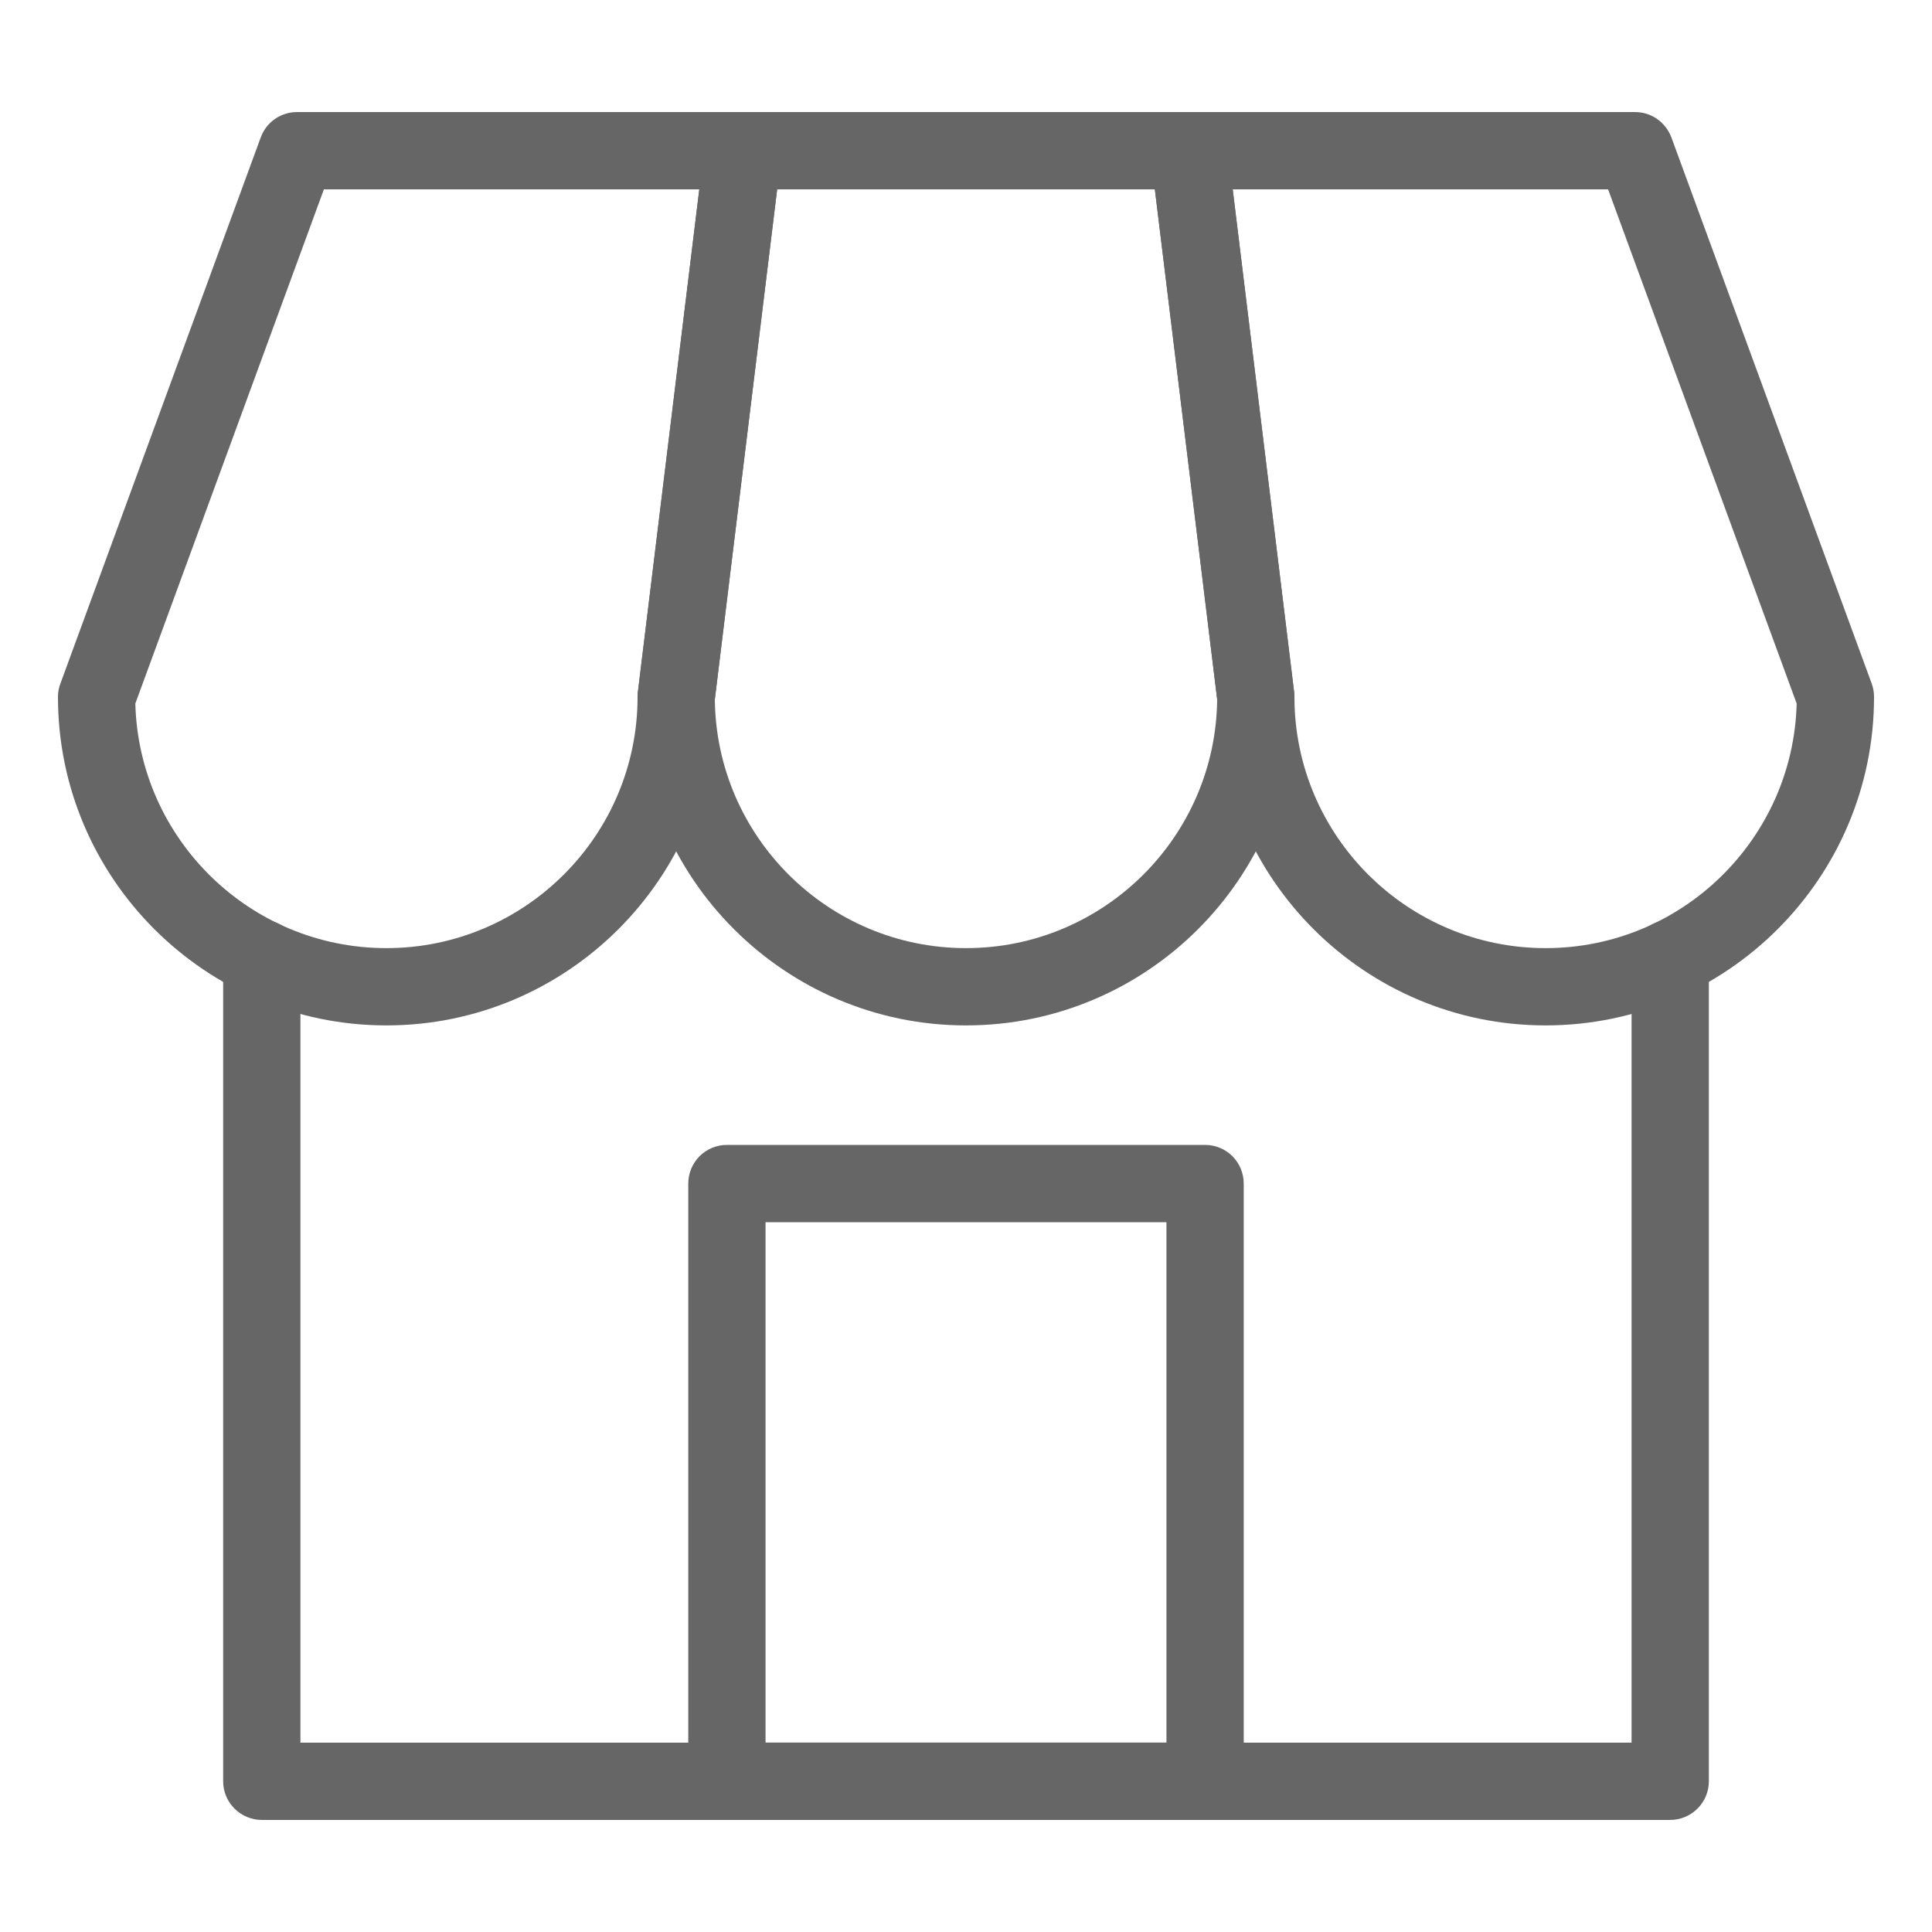
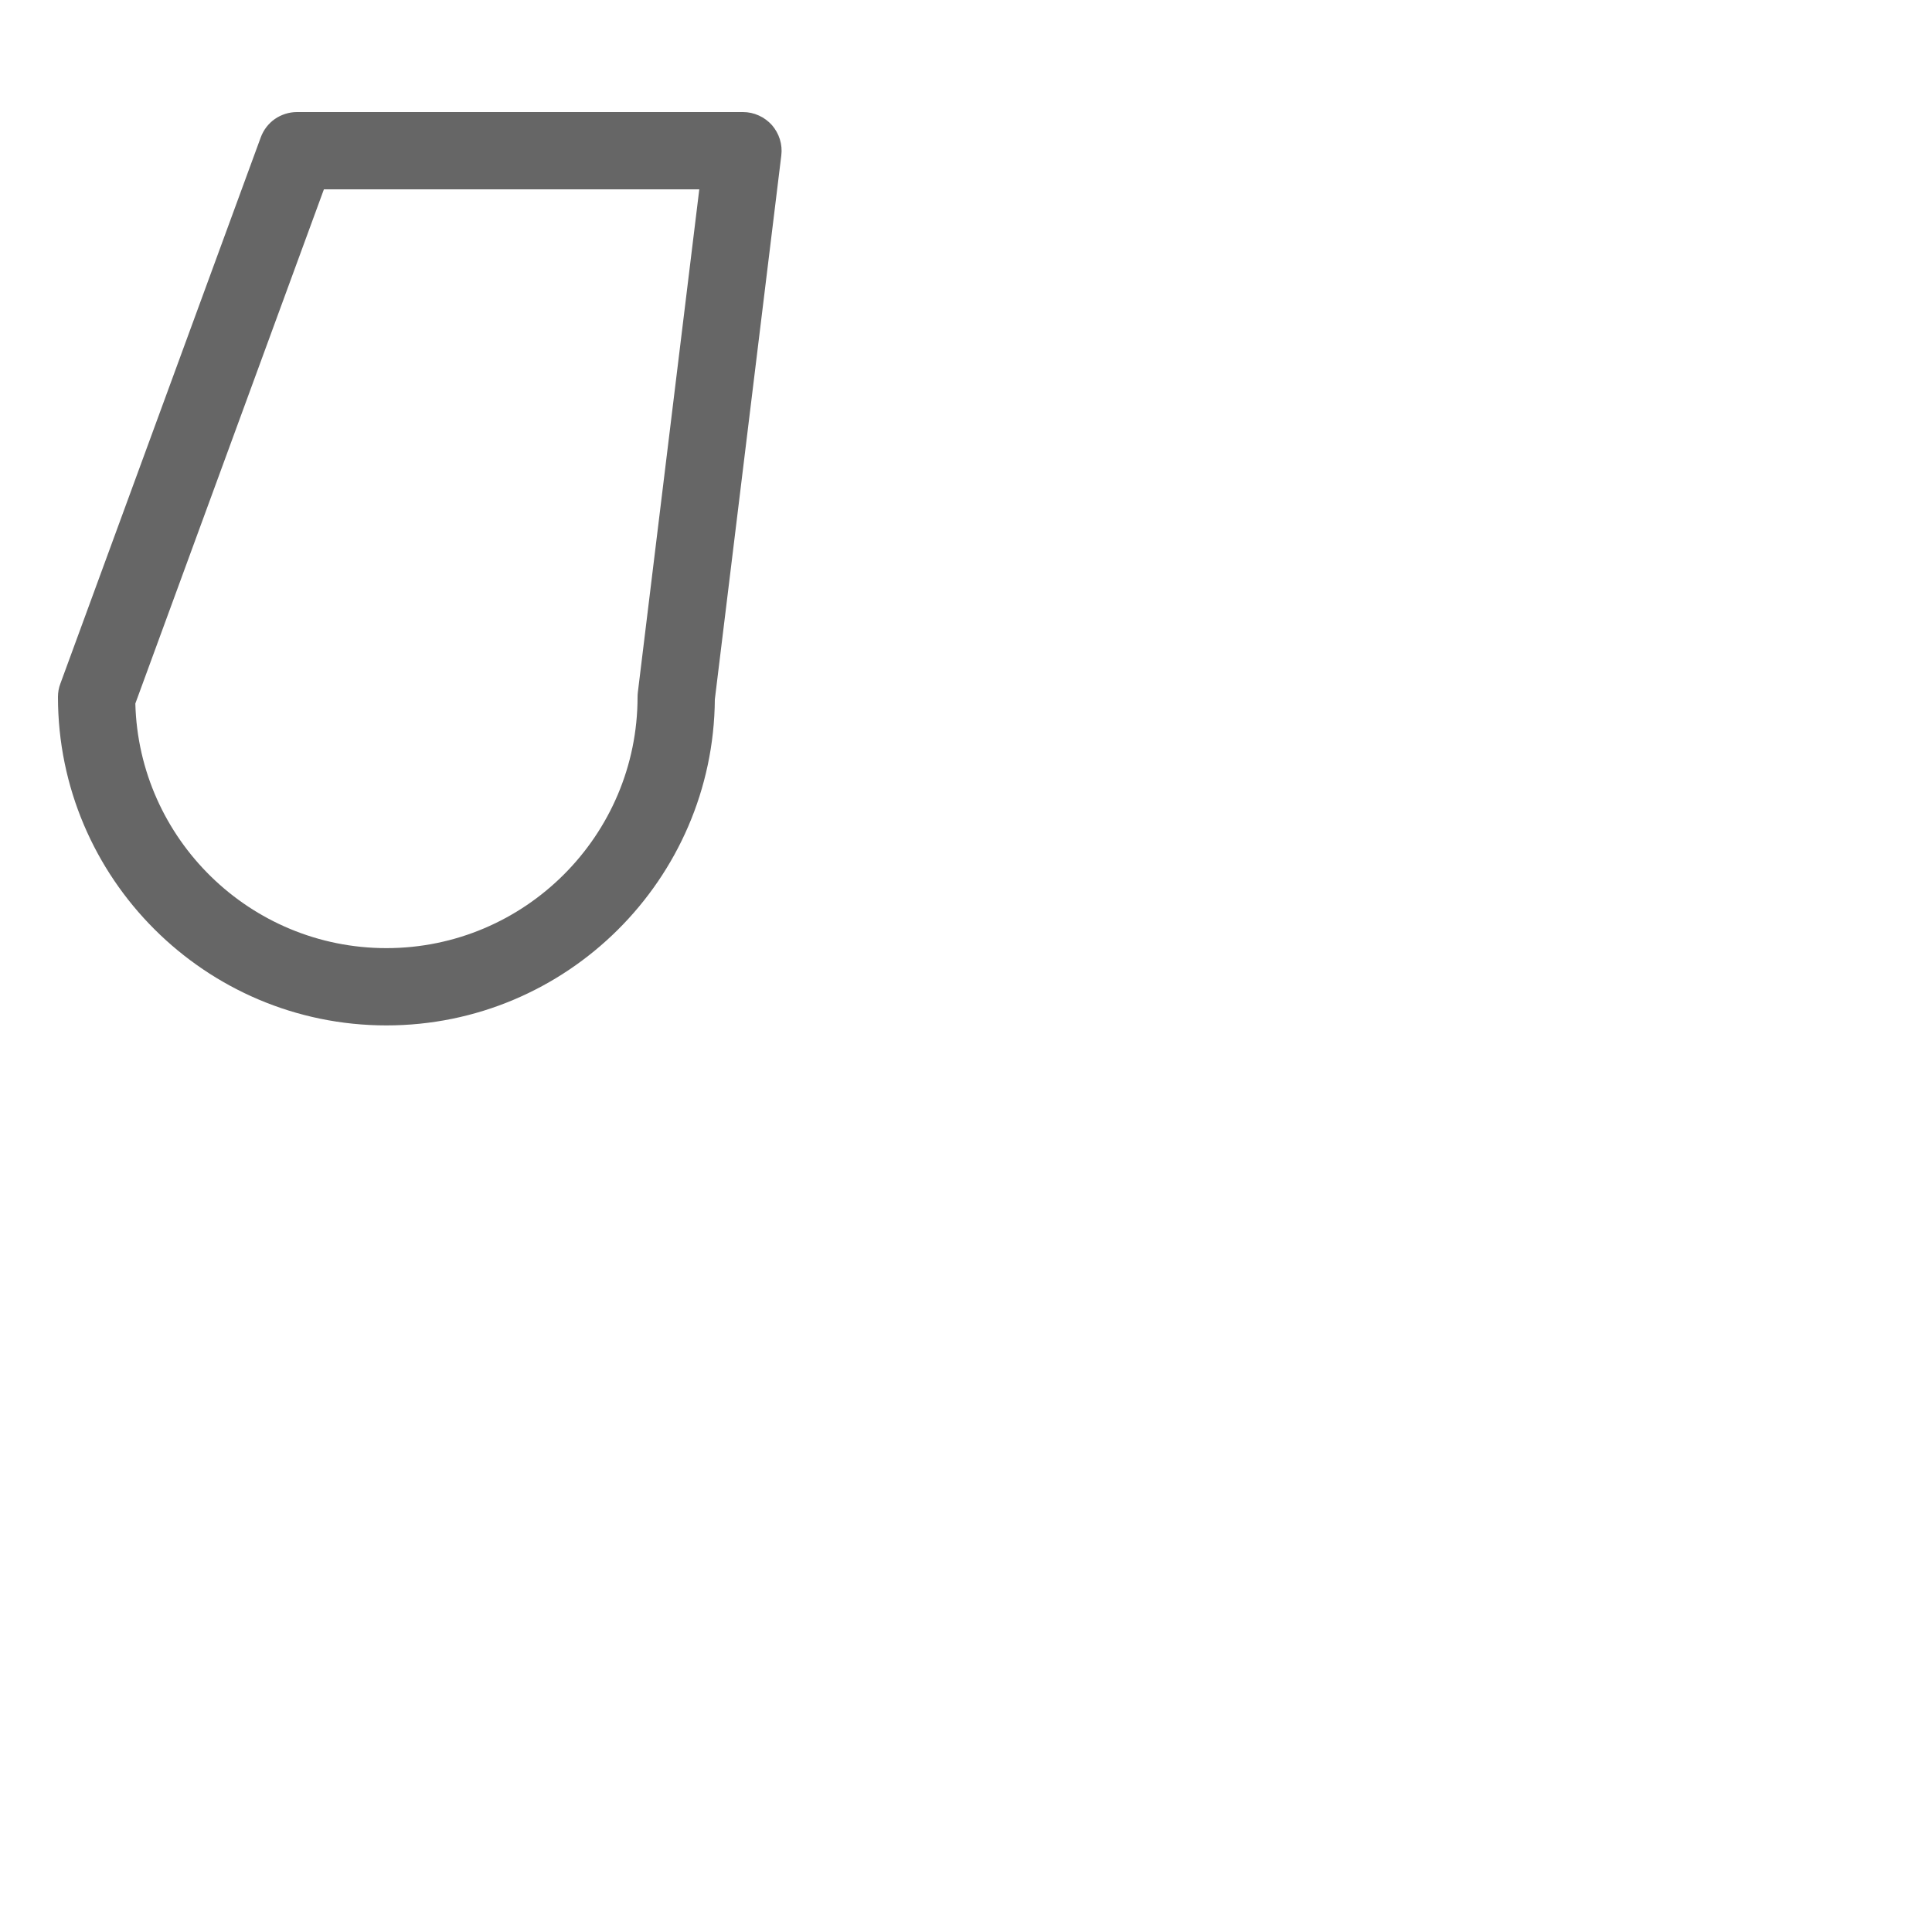
<svg xmlns="http://www.w3.org/2000/svg" width="20" height="20" viewBox="0 0 20 20" fill="none">
-   <path d="M17.29 18.84H2.71C2.604 18.84 2.502 18.797 2.427 18.722C2.352 18.647 2.31 18.546 2.31 18.44V9.922C2.31 9.816 2.352 9.714 2.427 9.639C2.502 9.564 2.604 9.522 2.71 9.522C2.816 9.522 2.918 9.564 2.993 9.639C3.068 9.714 3.11 9.816 3.11 9.922V18.04H16.89V9.922C16.89 9.816 16.932 9.714 17.007 9.639C17.082 9.564 17.184 9.522 17.29 9.522C17.396 9.522 17.498 9.564 17.573 9.639C17.648 9.714 17.69 9.816 17.69 9.922V18.44C17.69 18.546 17.648 18.647 17.573 18.722C17.498 18.797 17.396 18.84 17.29 18.84Z" fill="#666666" />
  <path d="M4 10.615C2.125 10.615 0.6 9.089 0.6 7.215C0.6 7.168 0.608 7.121 0.625 7.077L2.699 1.423C2.727 1.346 2.778 1.279 2.845 1.232C2.912 1.186 2.992 1.16 3.074 1.16H7.691C7.748 1.16 7.804 1.172 7.856 1.196C7.907 1.219 7.953 1.253 7.991 1.295C8.028 1.338 8.056 1.387 8.073 1.442C8.09 1.496 8.095 1.553 8.088 1.609L7.4 7.24C7.386 9.103 5.866 10.615 4 10.615ZM1.401 7.283C1.437 8.685 2.589 9.815 4 9.815C5.434 9.815 6.6 8.648 6.6 7.215C6.6 7.198 6.601 7.182 6.603 7.166L7.239 1.96H3.353L1.401 7.283Z" fill="#666666" />
-   <path d="M10 10.615C8.125 10.615 6.6 9.089 6.6 7.215C6.6 7.198 6.601 7.182 6.603 7.166L7.294 1.512C7.306 1.415 7.353 1.326 7.426 1.261C7.499 1.196 7.593 1.16 7.691 1.16H12.308C12.406 1.16 12.5 1.196 12.574 1.261C12.647 1.326 12.694 1.415 12.706 1.512L13.397 7.166C13.399 7.182 13.4 7.198 13.4 7.215C13.4 9.089 11.875 10.615 10 10.615ZM7.4 7.238C7.413 8.661 8.574 9.815 10 9.815C11.426 9.815 12.587 8.661 12.6 7.238L11.955 1.96H8.045L7.4 7.238Z" fill="#666666" />
-   <path d="M16 10.615C14.134 10.615 12.614 9.103 12.6 7.24L11.912 1.609C11.905 1.553 11.91 1.496 11.927 1.442C11.944 1.388 11.972 1.338 12.009 1.295C12.047 1.253 12.093 1.219 12.145 1.196C12.196 1.173 12.252 1.16 12.309 1.16H16.926C17.008 1.16 17.088 1.185 17.155 1.232C17.222 1.279 17.273 1.346 17.302 1.422L19.376 7.077C19.392 7.121 19.4 7.168 19.4 7.215C19.4 9.089 17.875 10.615 16 10.615ZM12.761 1.96L13.397 7.166C13.399 7.182 13.4 7.198 13.4 7.215C13.4 8.648 14.566 9.815 16 9.815C17.411 9.815 18.563 8.685 18.599 7.283L16.647 1.96H12.761ZM12.475 18.839H7.525C7.419 18.839 7.317 18.797 7.242 18.722C7.167 18.647 7.125 18.545 7.125 18.439V12.252C7.125 12.146 7.167 12.044 7.242 11.969C7.317 11.894 7.419 11.852 7.525 11.852H12.475C12.581 11.852 12.683 11.894 12.758 11.969C12.833 12.044 12.875 12.146 12.875 12.252V18.439C12.875 18.545 12.833 18.647 12.758 18.722C12.683 18.797 12.581 18.839 12.475 18.839ZM7.925 18.039H12.075V12.652H7.925V18.039Z" fill="#666666" />
</svg>